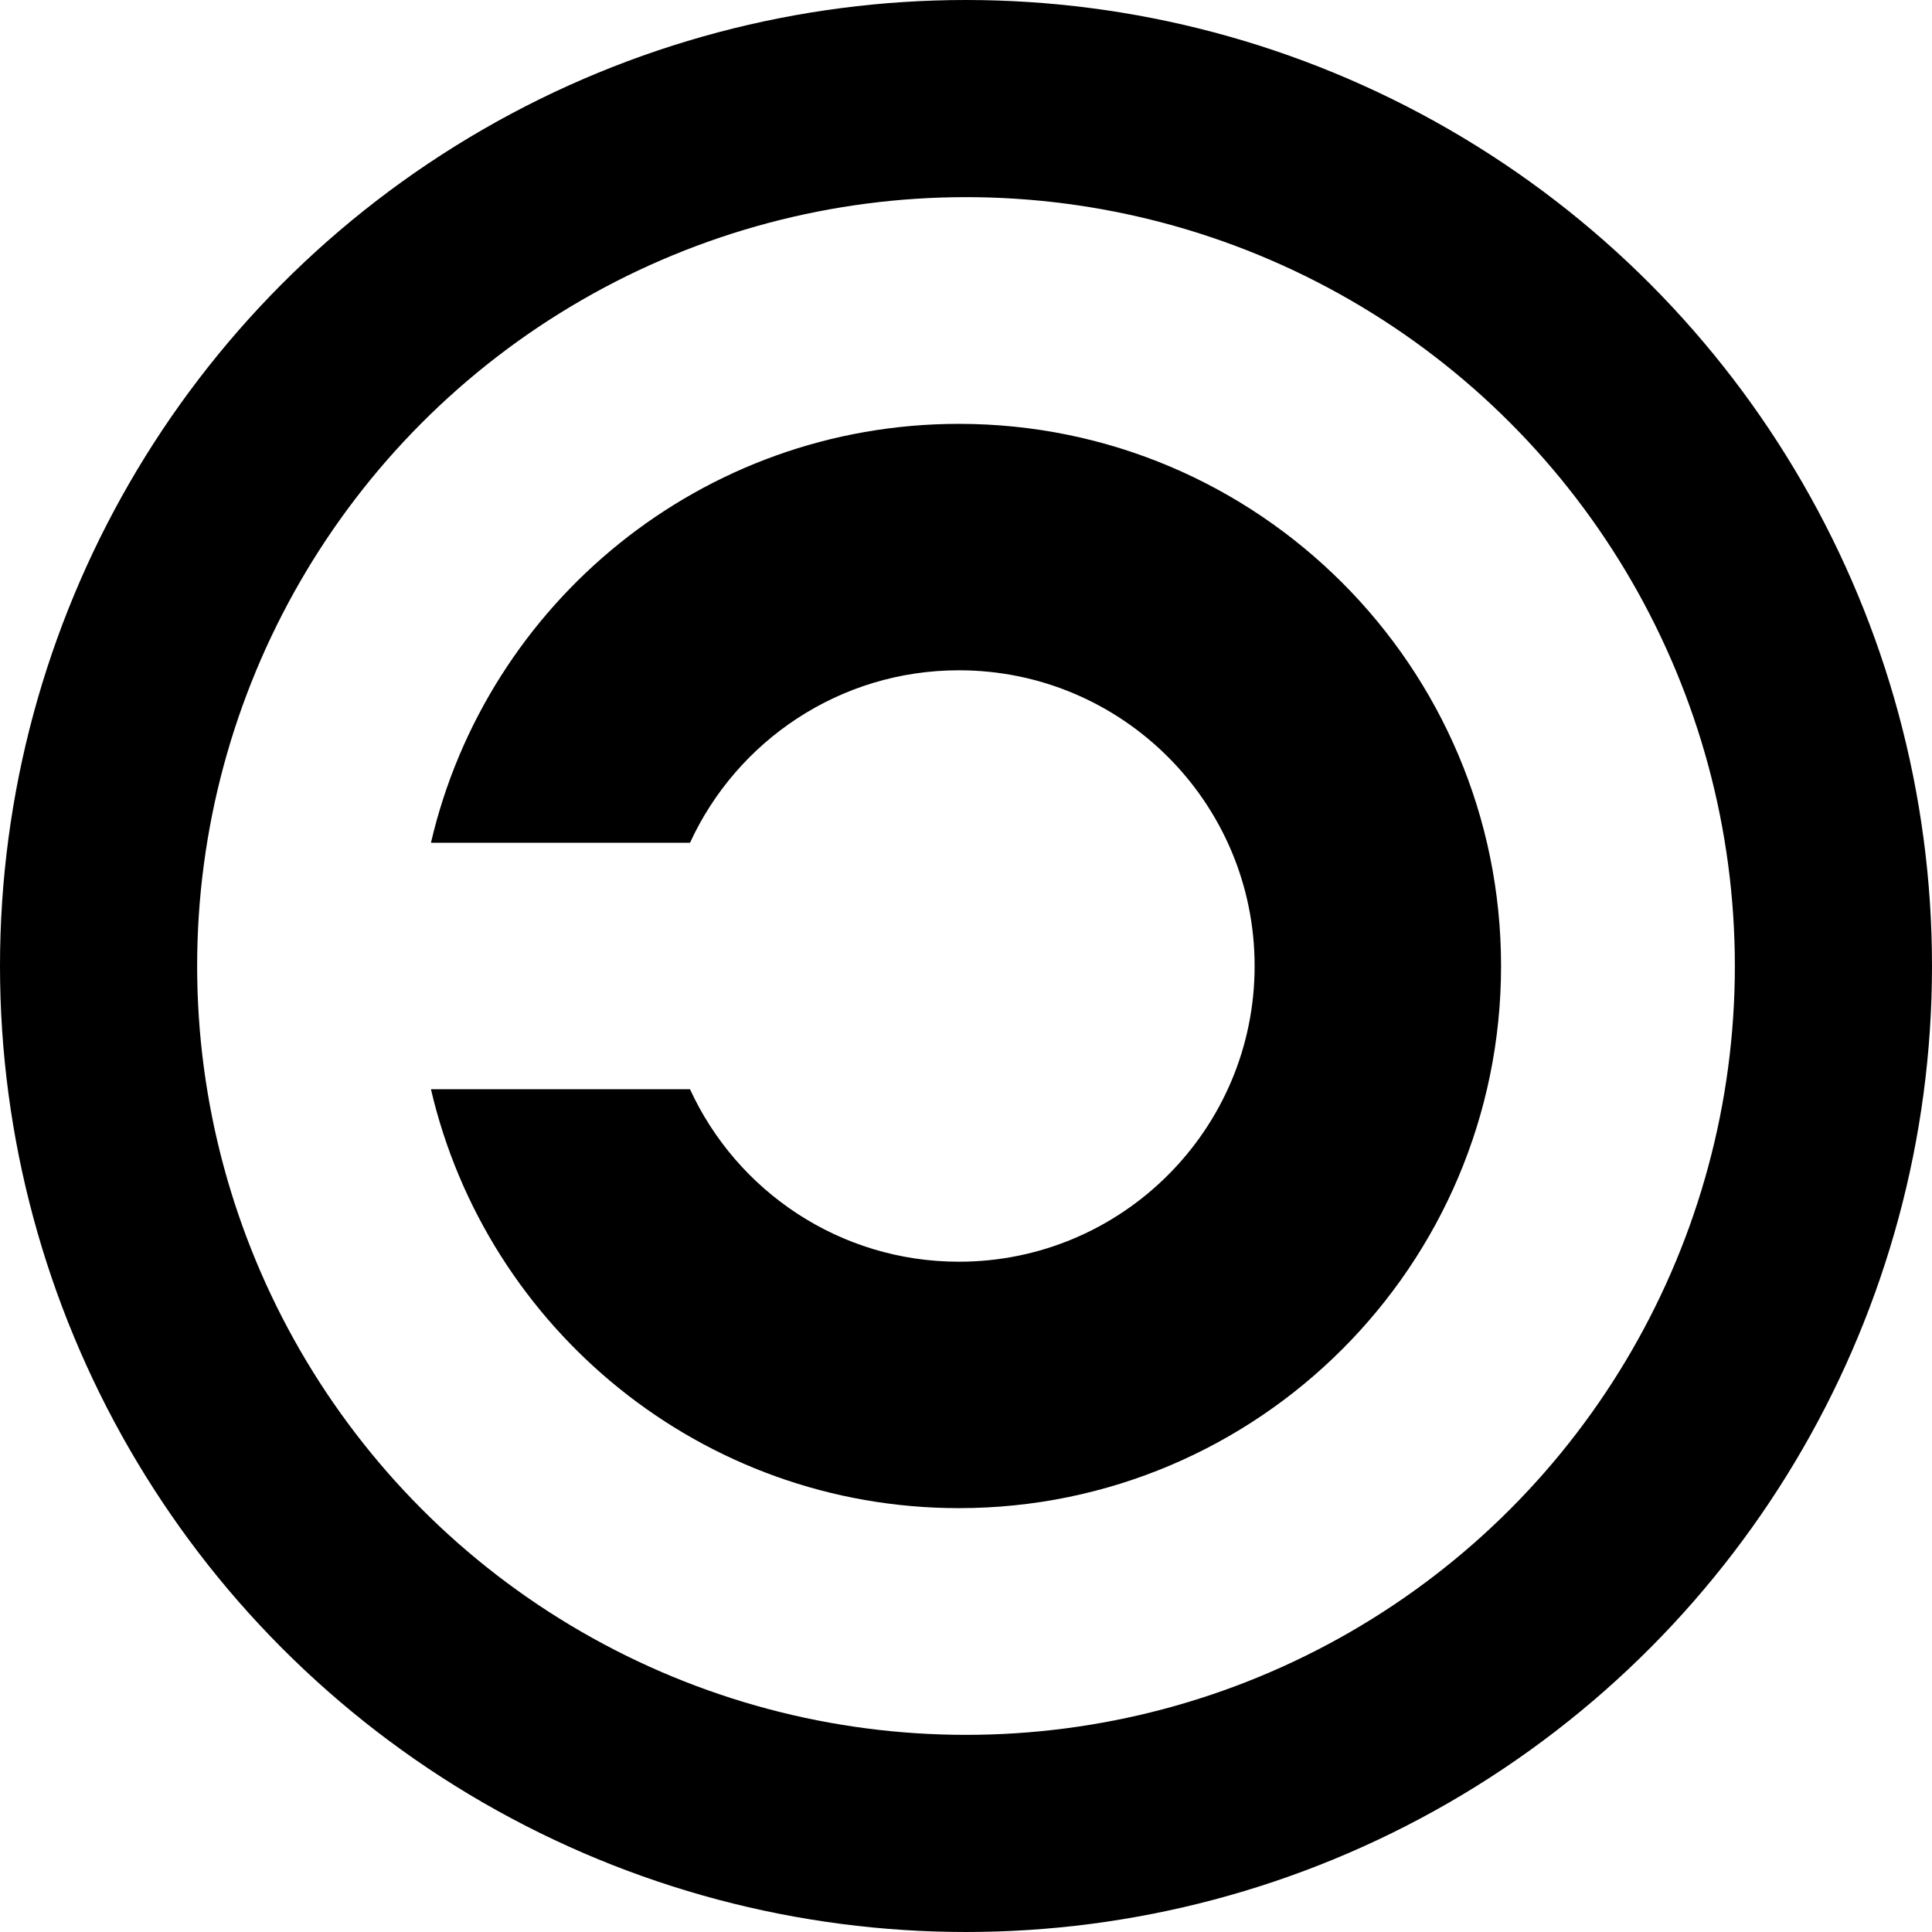
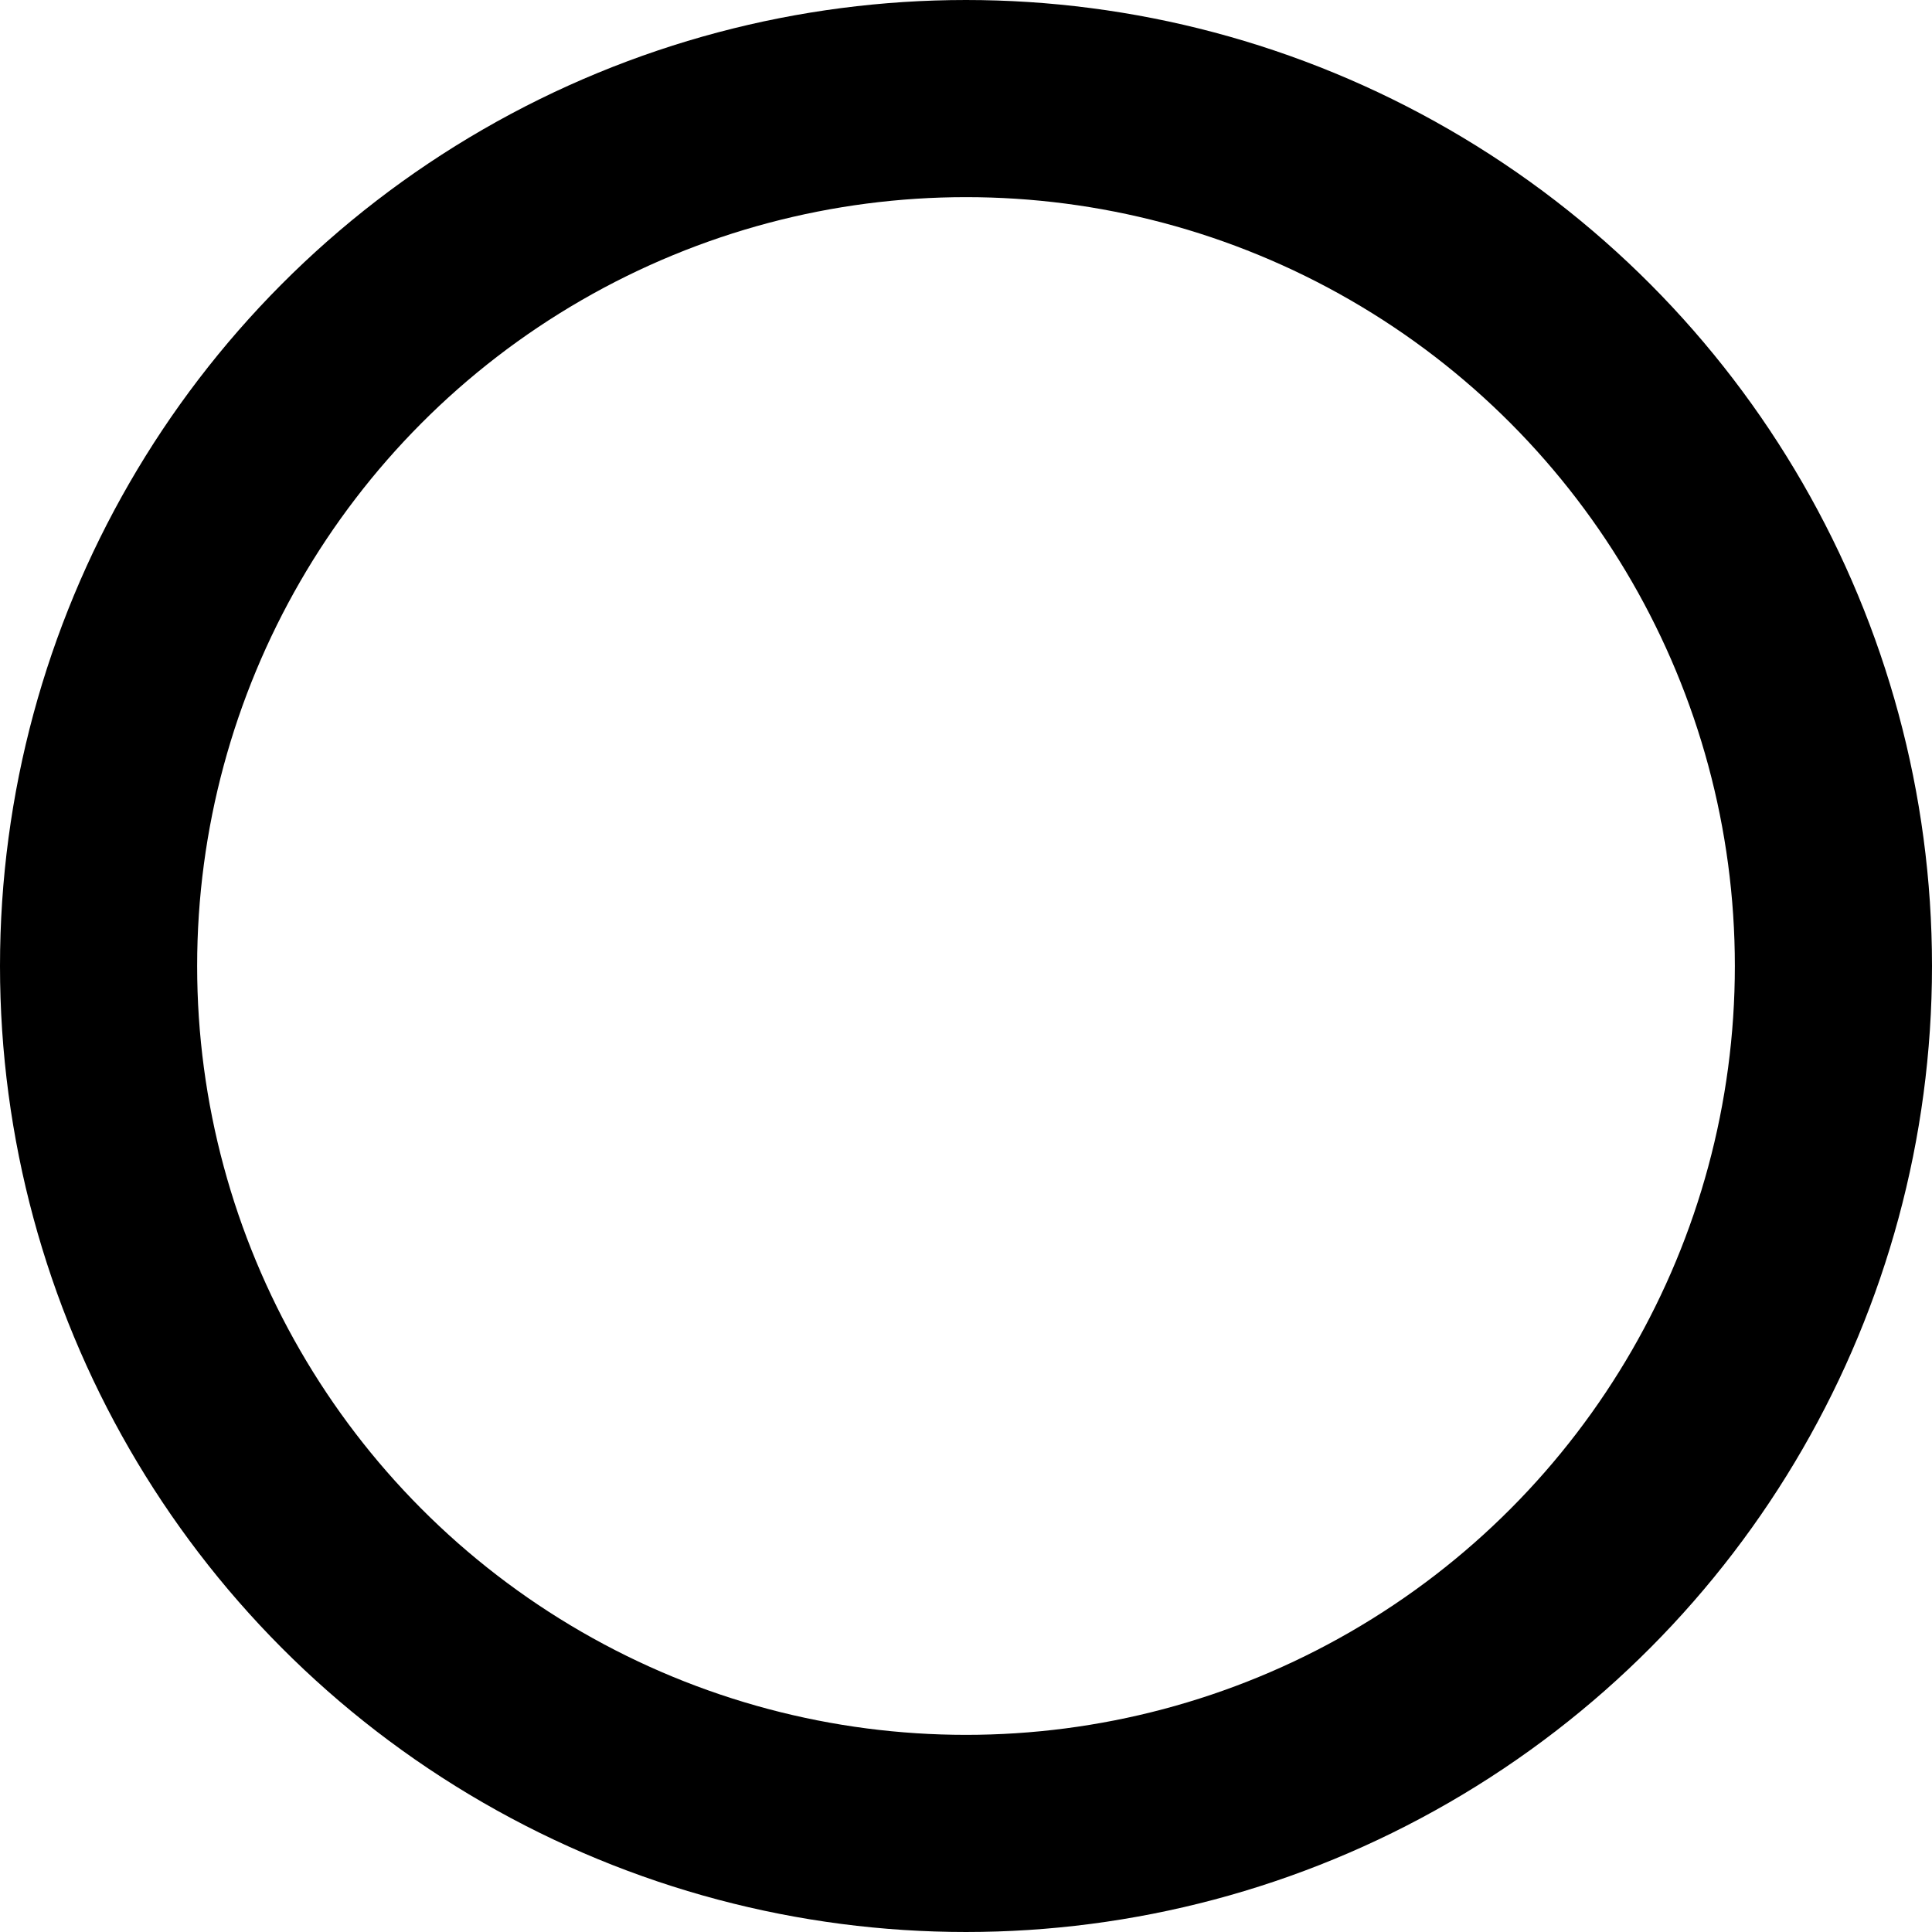
<svg xmlns="http://www.w3.org/2000/svg" version="1.0" viewBox="0 0 196 196">
  <circle cx="98" cy="98" r="88" fill="none" stroke="black" stroke-width="20" />
-   <path d="M 97.281,43 C 71.218,43 49.381,61.153 43.719,85.5 L 70,85.5 C 74.742,75.173 85.18,68 97.281,68 C 113.841,68 127.281,81.44 127.281,98 C 127.281,114.56 113.841,128 97.281,128 C 85.18,128 74.742,120.827 70,110.5 L 43.719,110.5 C 49.381,134.847 71.218,153 97.281,153 C 127.641,153 152.281,128.36 152.281,98 C 152.281,67.64 127.641,43 97.281,43 z" style="fill:#000" />
</svg>